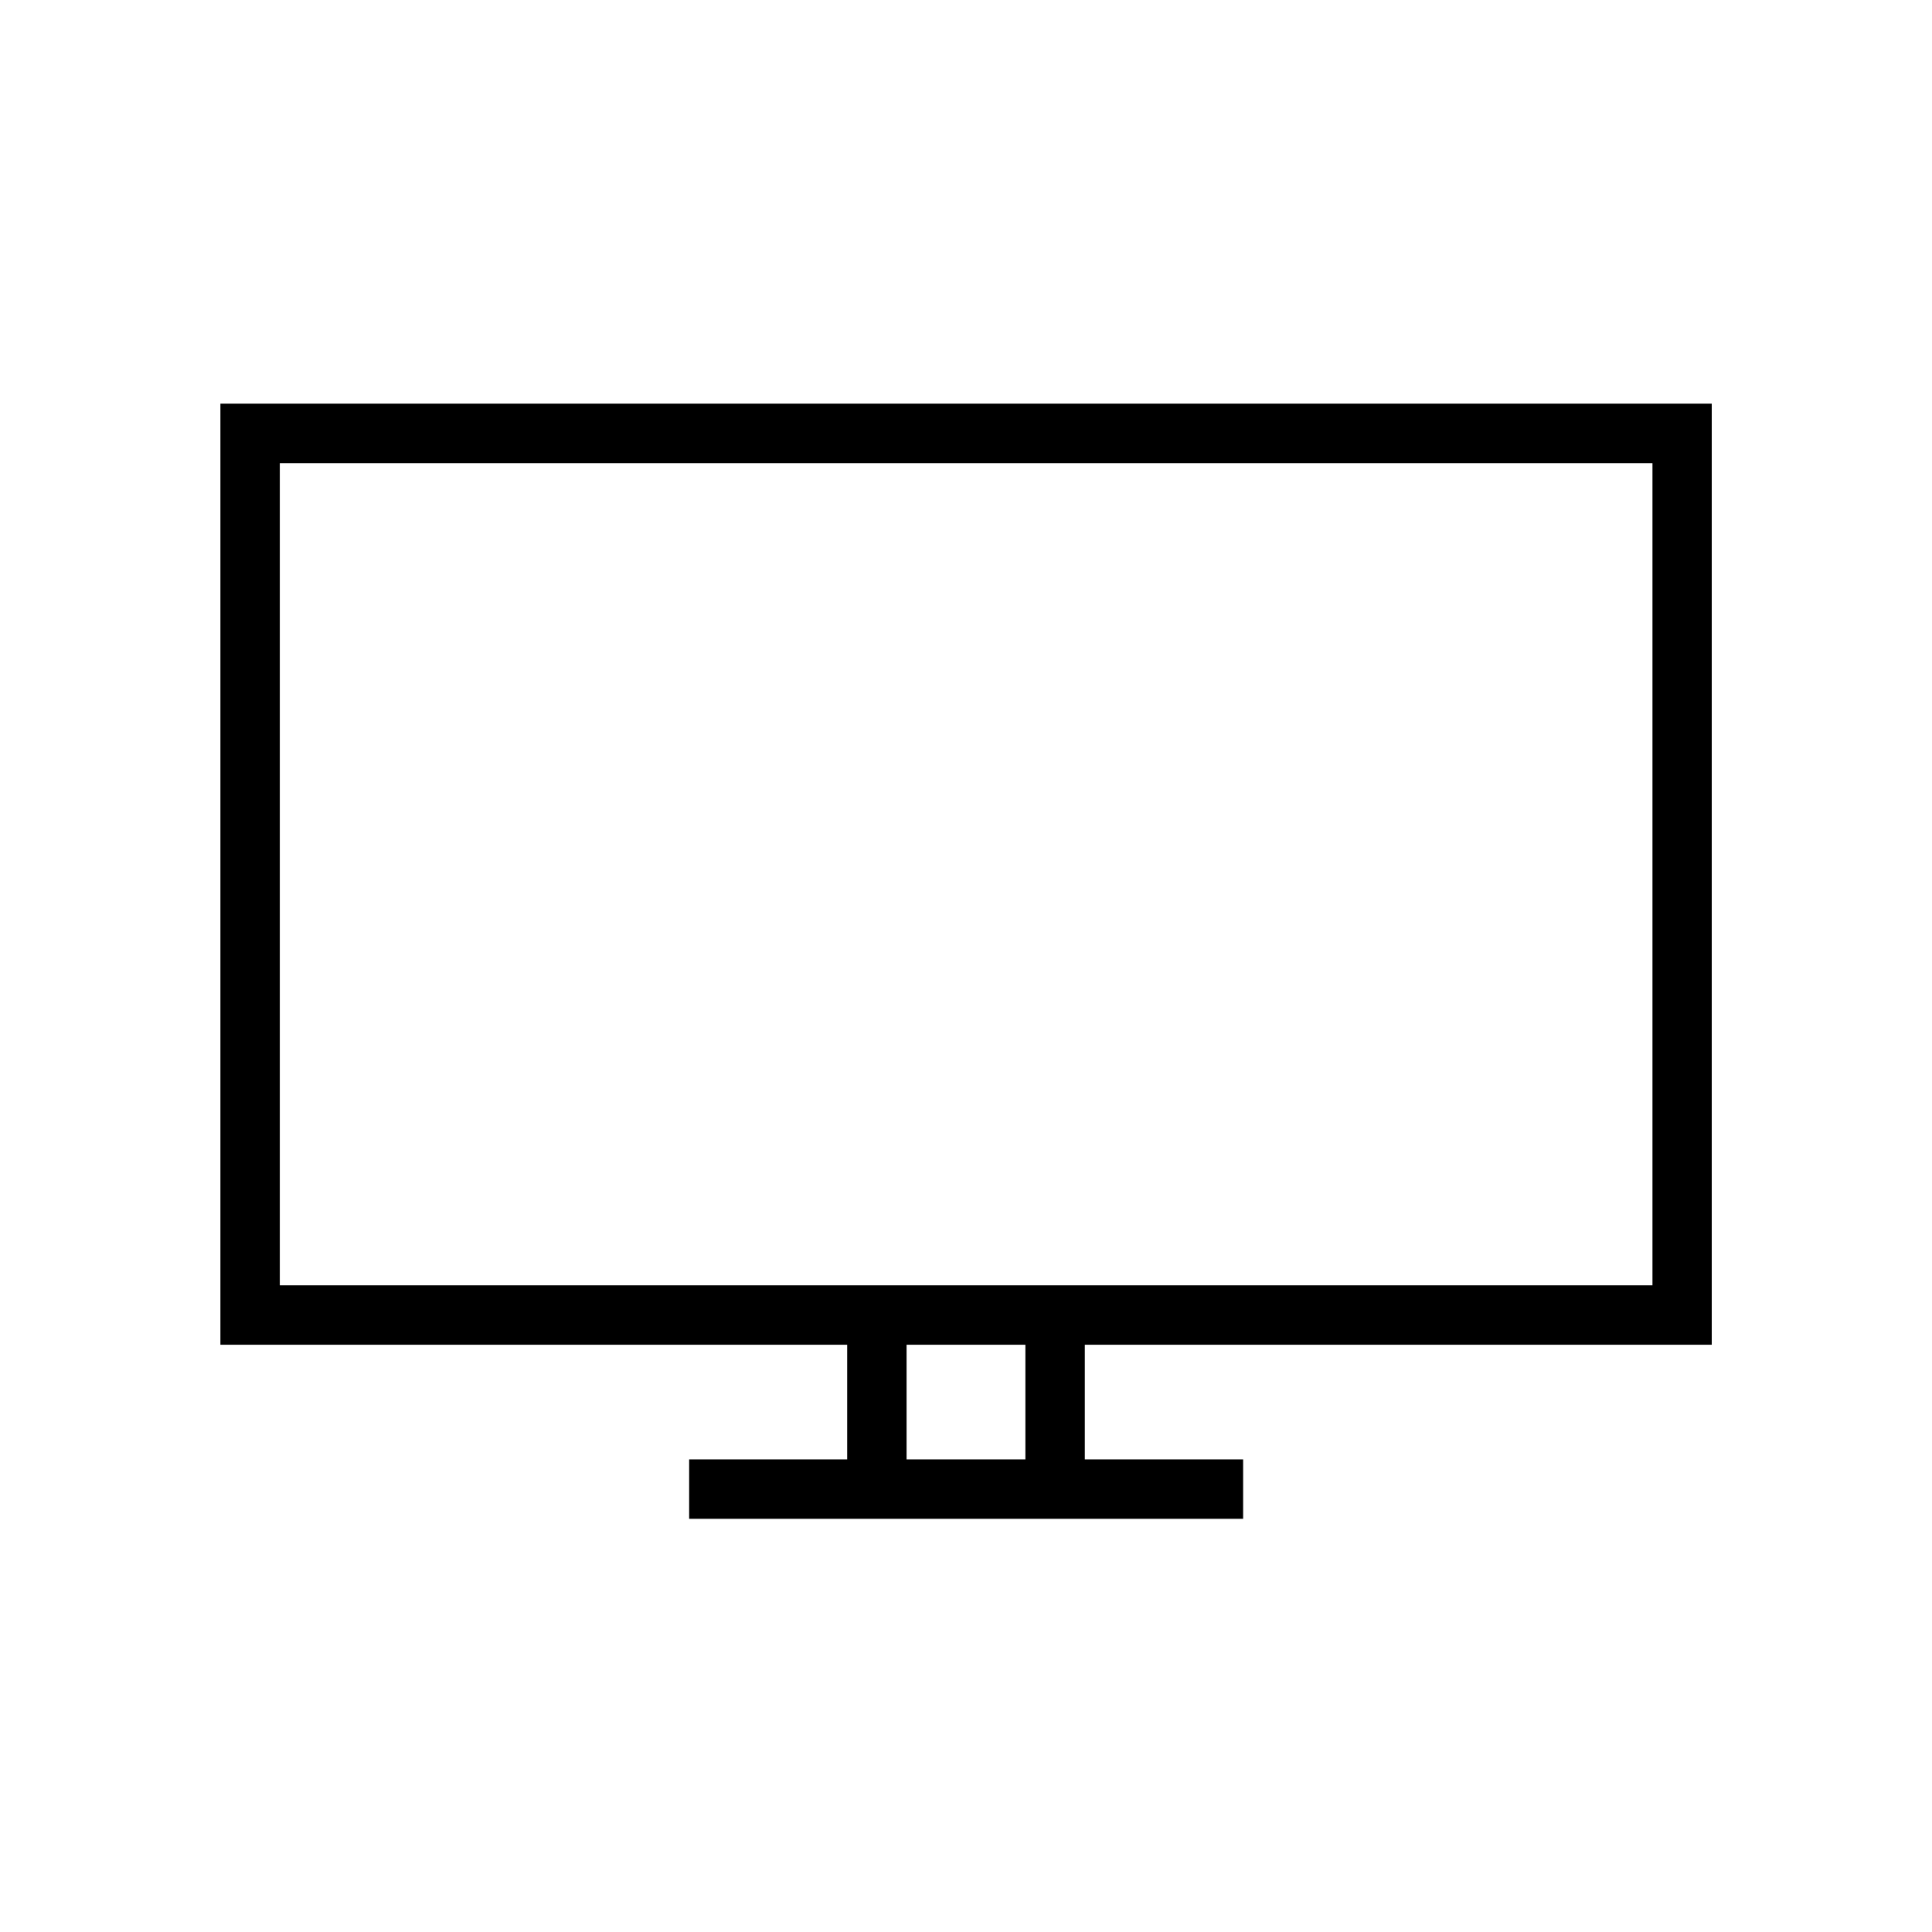
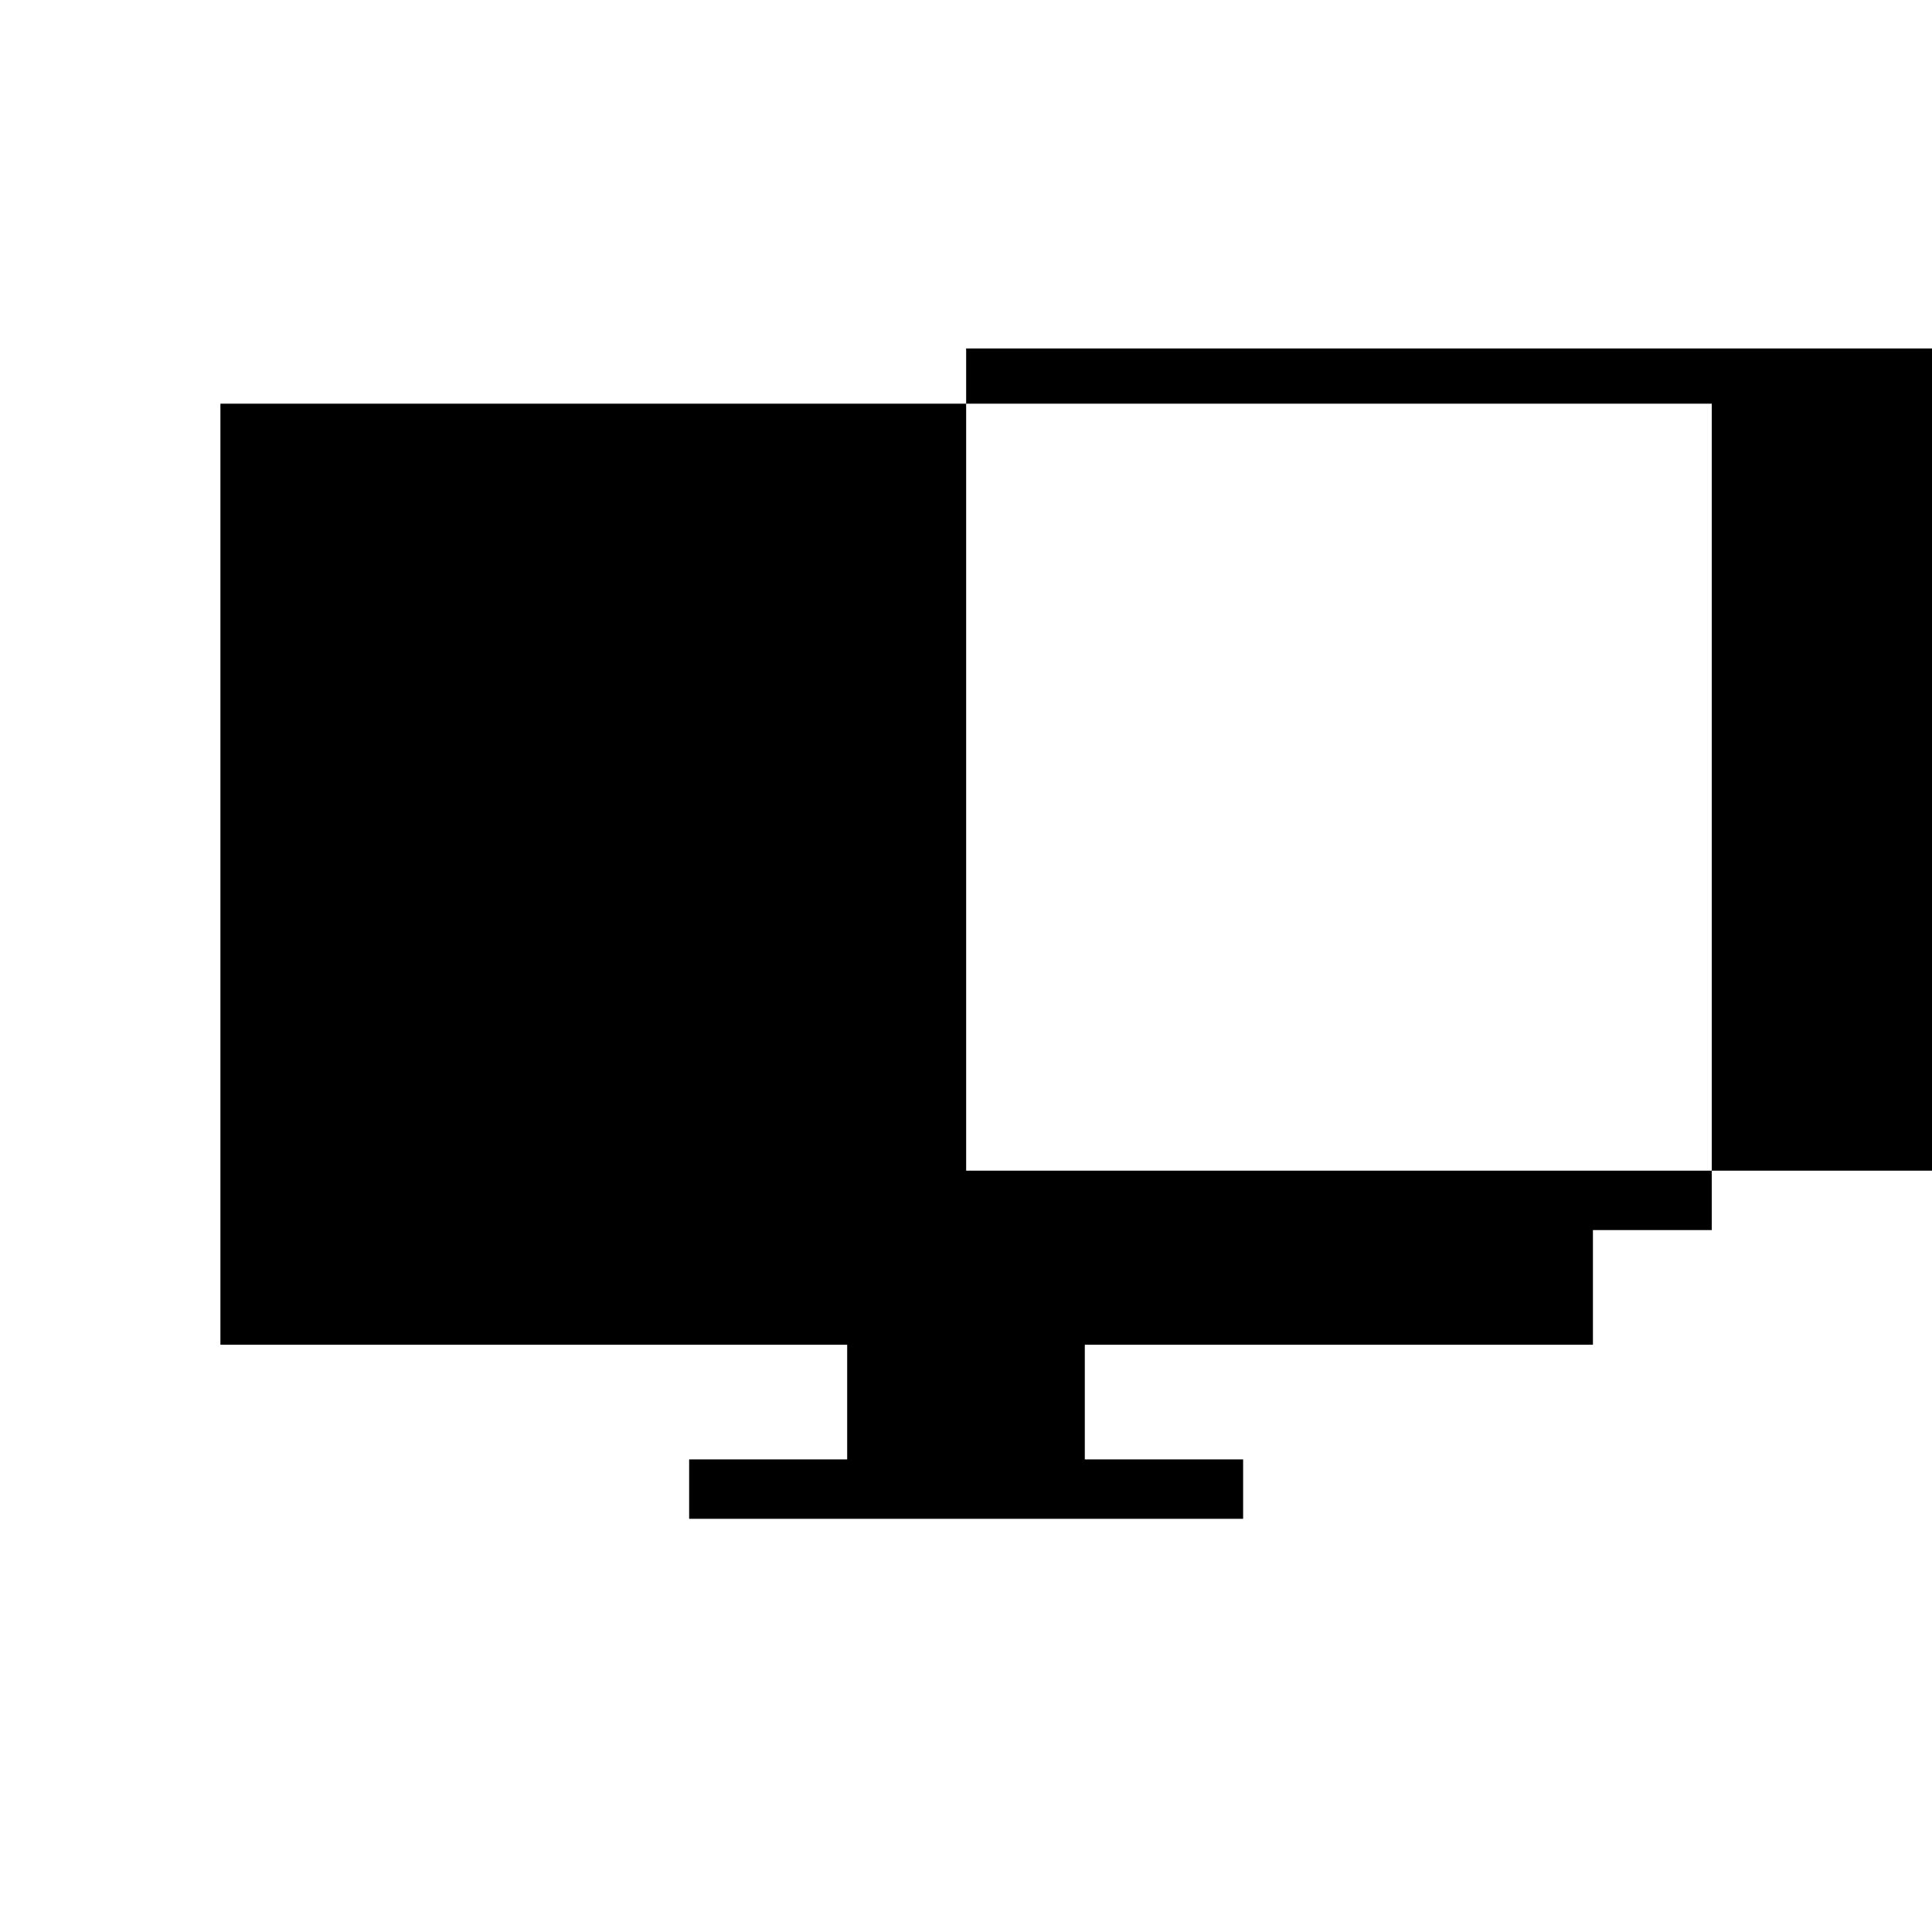
<svg xmlns="http://www.w3.org/2000/svg" fill="#000000" width="800px" height="800px" version="1.1" viewBox="144 144 512 512">
-   <path d="m597.63 500.37v-249.39h-395.22v249.39h166.1v30.387h-41.879v15.742h146.81v-15.742h-41.957v-30.387zm-181.89 30.387h-31.488v-30.387h31.488zm-197.59-46.133v-217.89h363.77v217.89z" />
+   <path d="m597.63 500.37v-249.39h-395.22v249.39h166.1v30.387h-41.879v15.742h146.81v-15.742h-41.957v-30.387zh-31.488v-30.387h31.488zm-197.59-46.133v-217.89h363.77v217.89z" />
</svg>